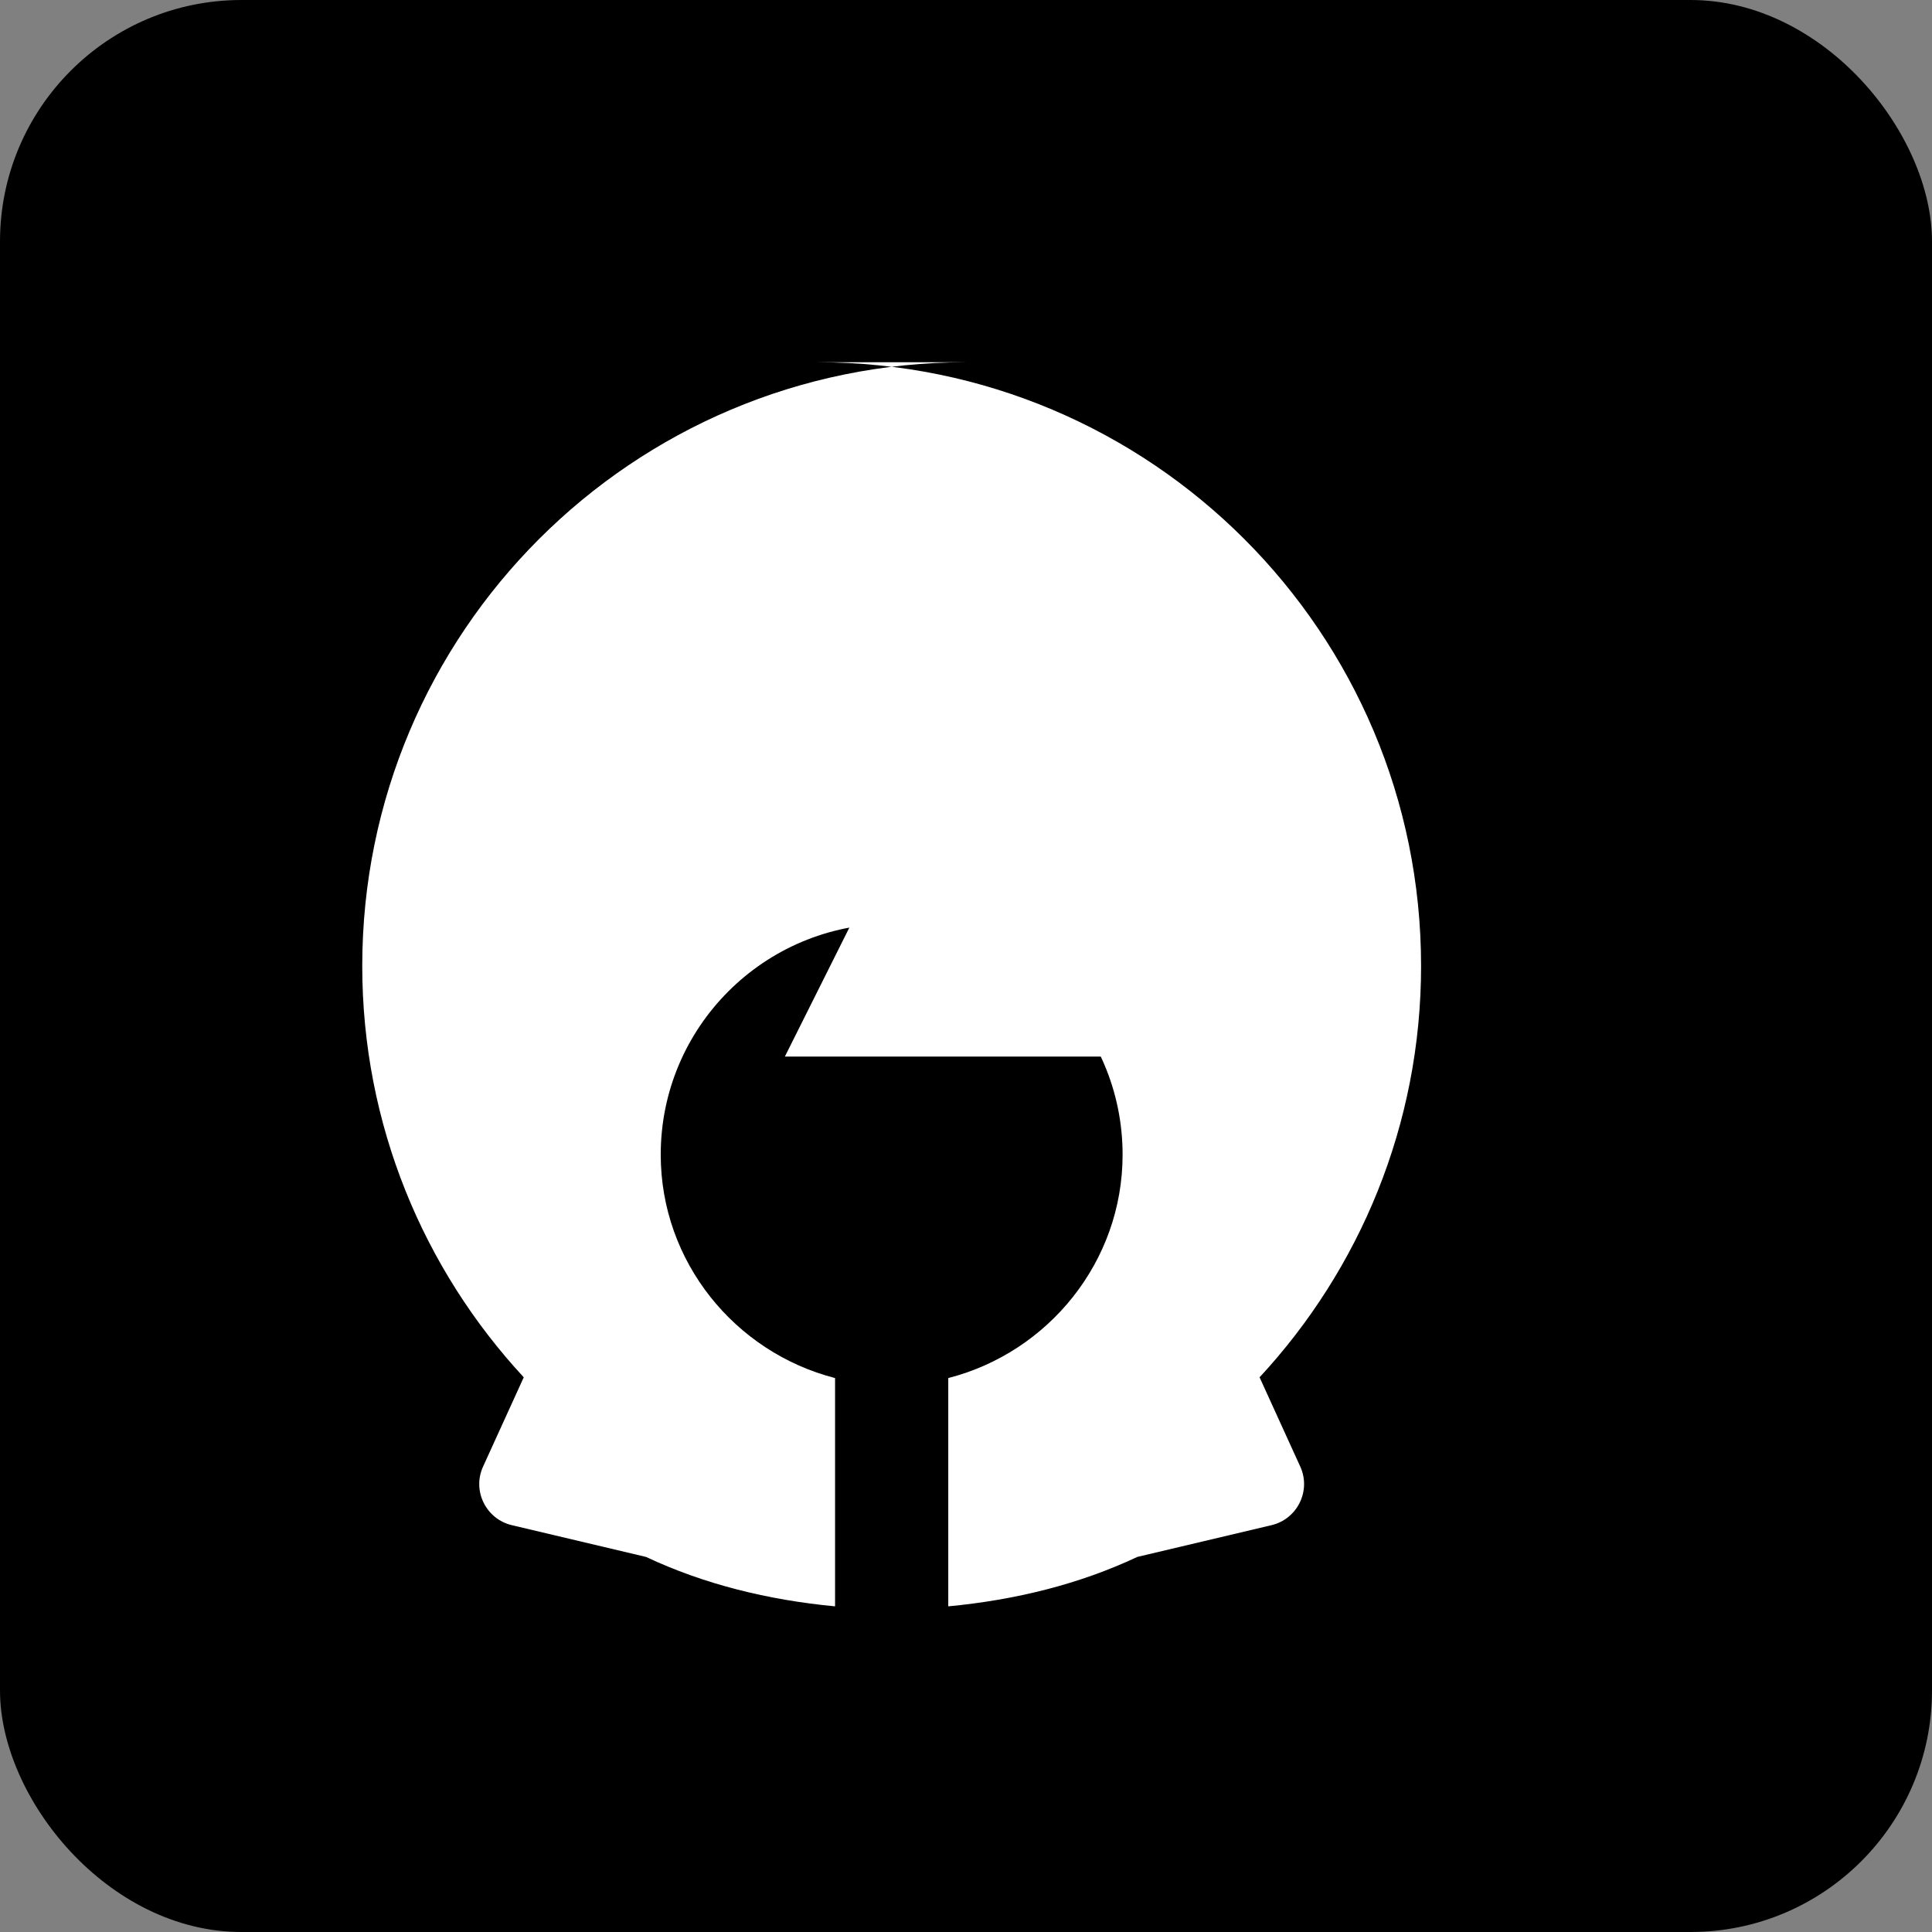
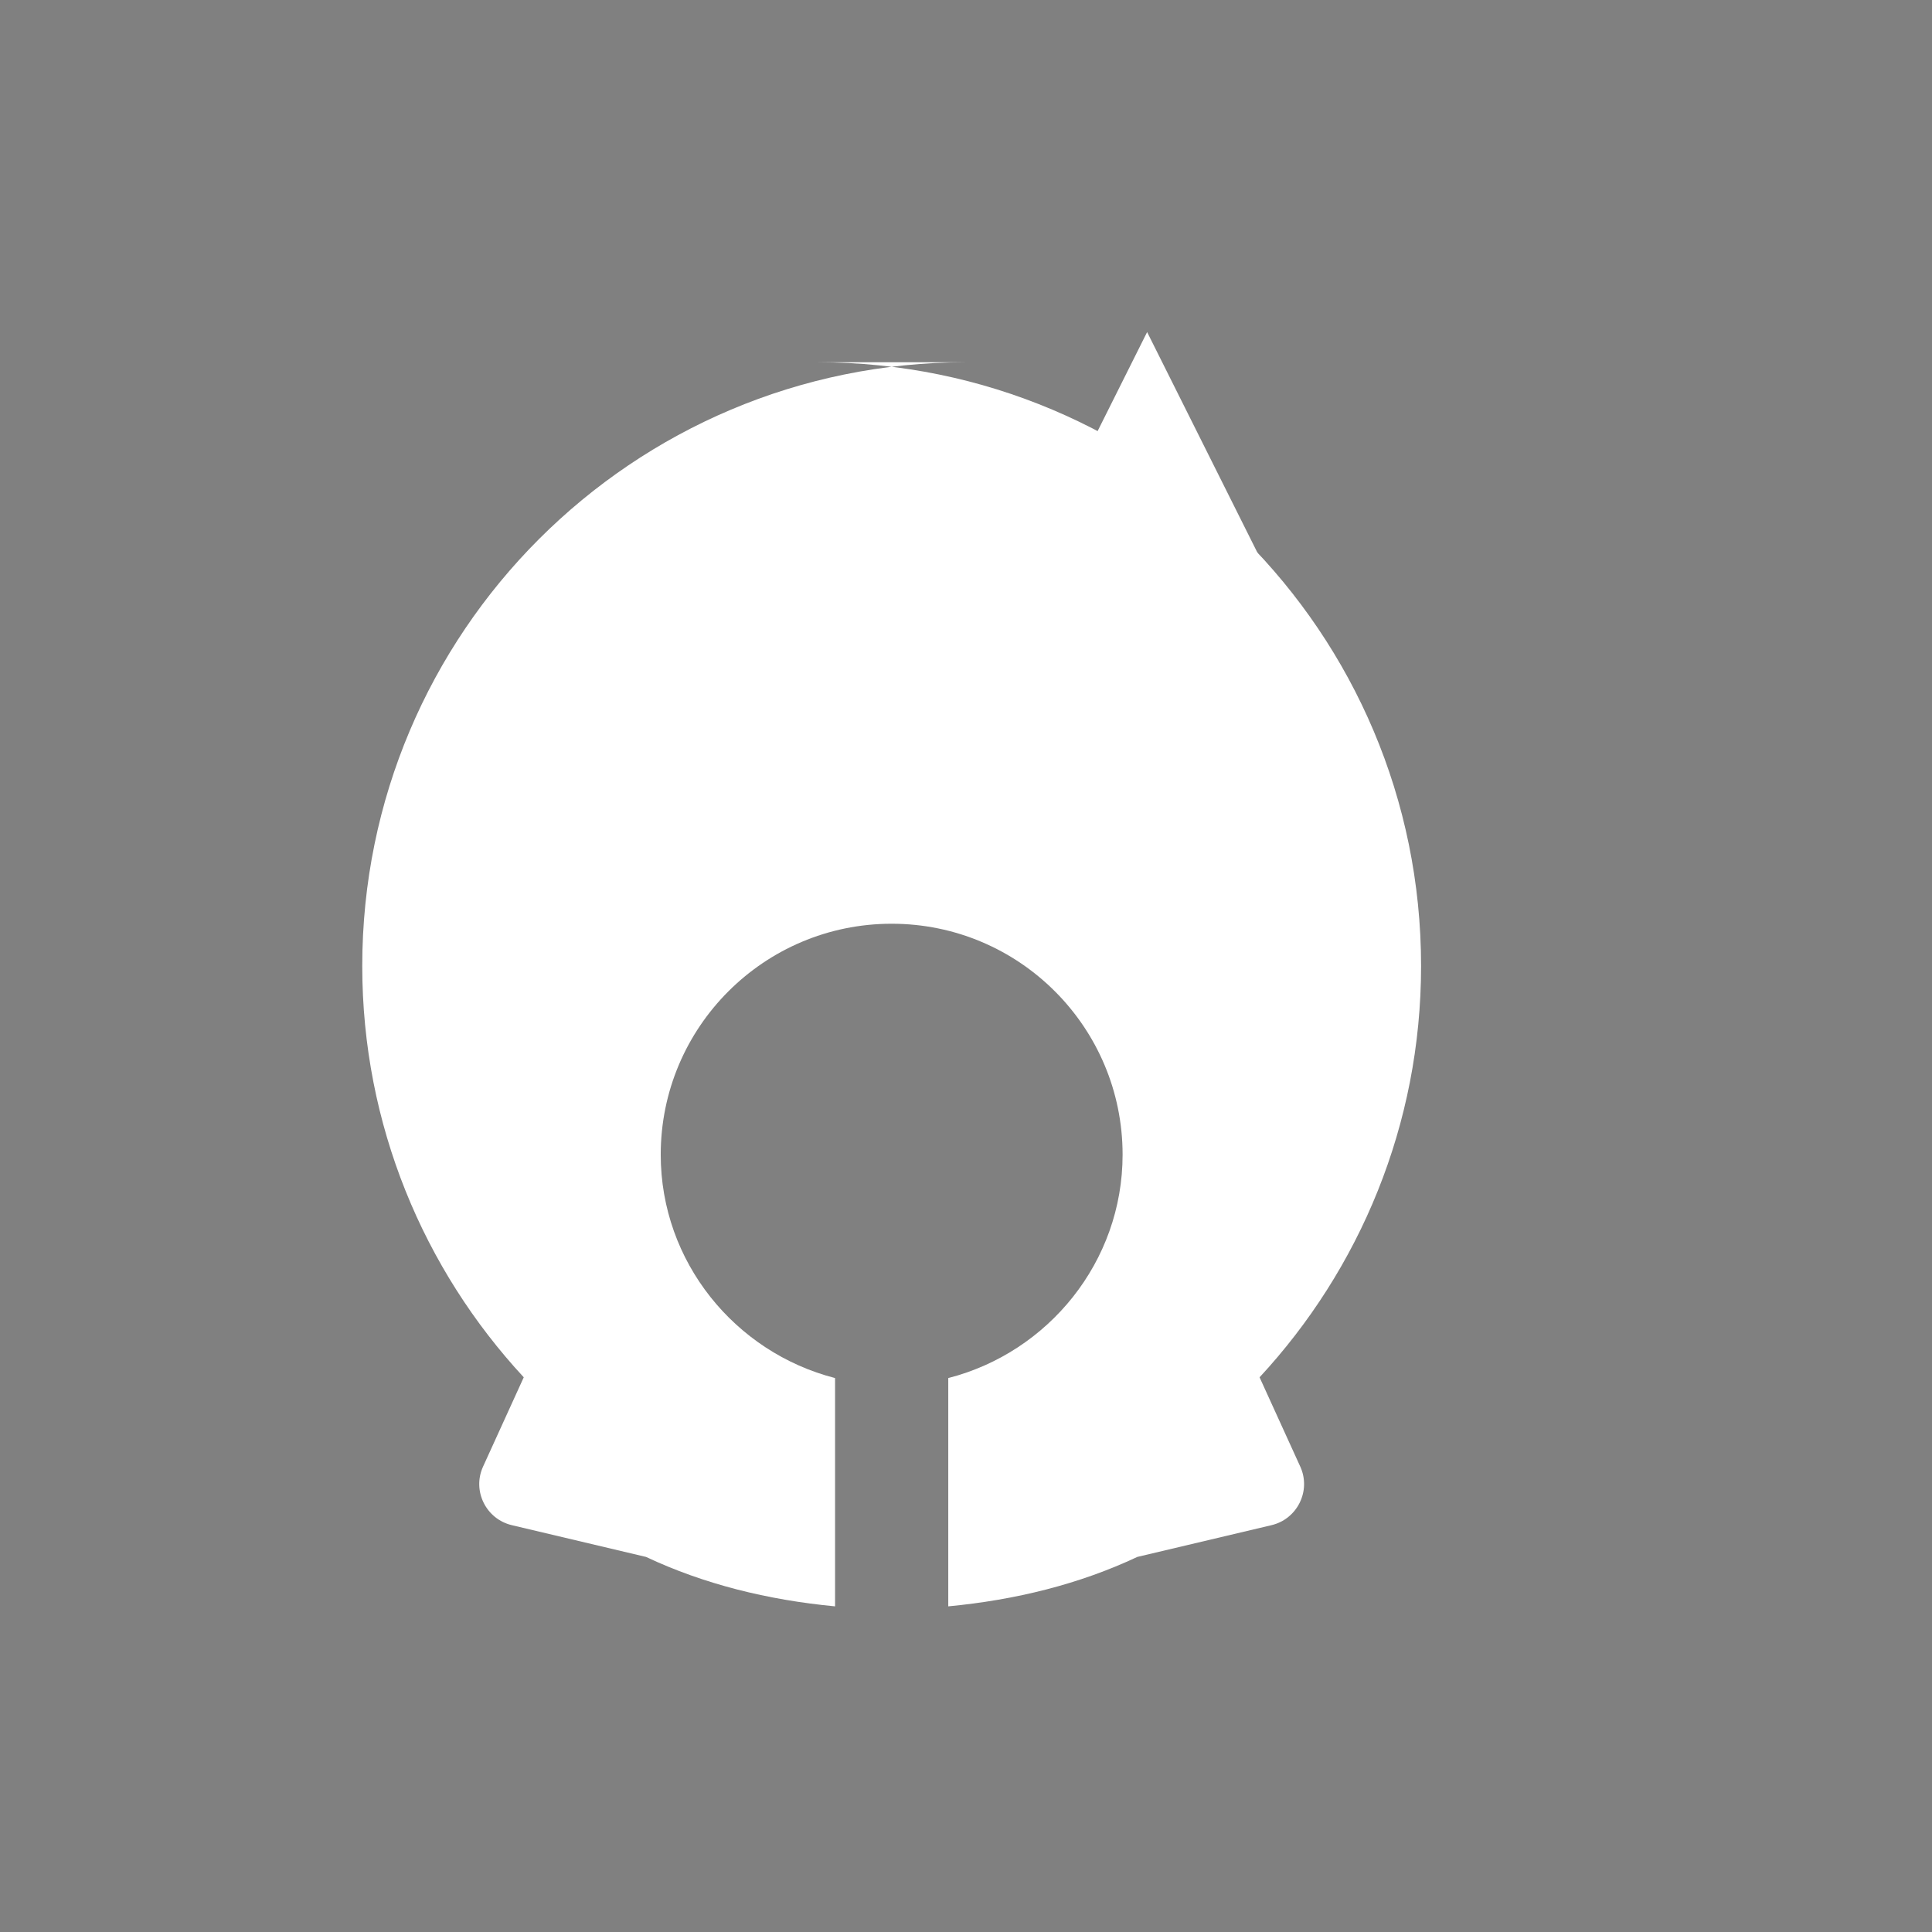
<svg xmlns="http://www.w3.org/2000/svg" viewBox="0 0 512 512">
  <rect x="0" y="0" width="512" height="512" fill="#808080" stroke="none" />
-   <rect fill="#000000" width="512" height="512" rx="64" />
  <g fill="#ffffff">
    <path d="M256 96c-88.4 0-160 71.6-160 160 0 42.1 16.3 80.4 42.8 109l-10.8 23.7c-2.9 6.4.8 13.9 7.7 15.5l35.5 8.4c15.3 7.2 32.2 11.4 50.1 13.1v-60.5c-26.5-6.8-46.2-30.8-46.2-59.2 0-33.8 27.4-61.2 61.2-61.2s61.2 27.4 61.2 61.2c0 28.4-19.7 52.4-46.2 59.2v60.5c17.9-1.7 34.8-5.9 50.1-13.1l35.5-8.4c6.9-1.6 10.6-9.1 7.7-15.5l-10.8-23.7c26.5-28.6 42.8-66.9 42.8-109 0-88.4-71.6-160-160-160z" />
-     <path d="M256 184l-48 96h96l-48-96z" />
+     <path d="M256 184h96l-48-96z" />
  </g>
</svg>